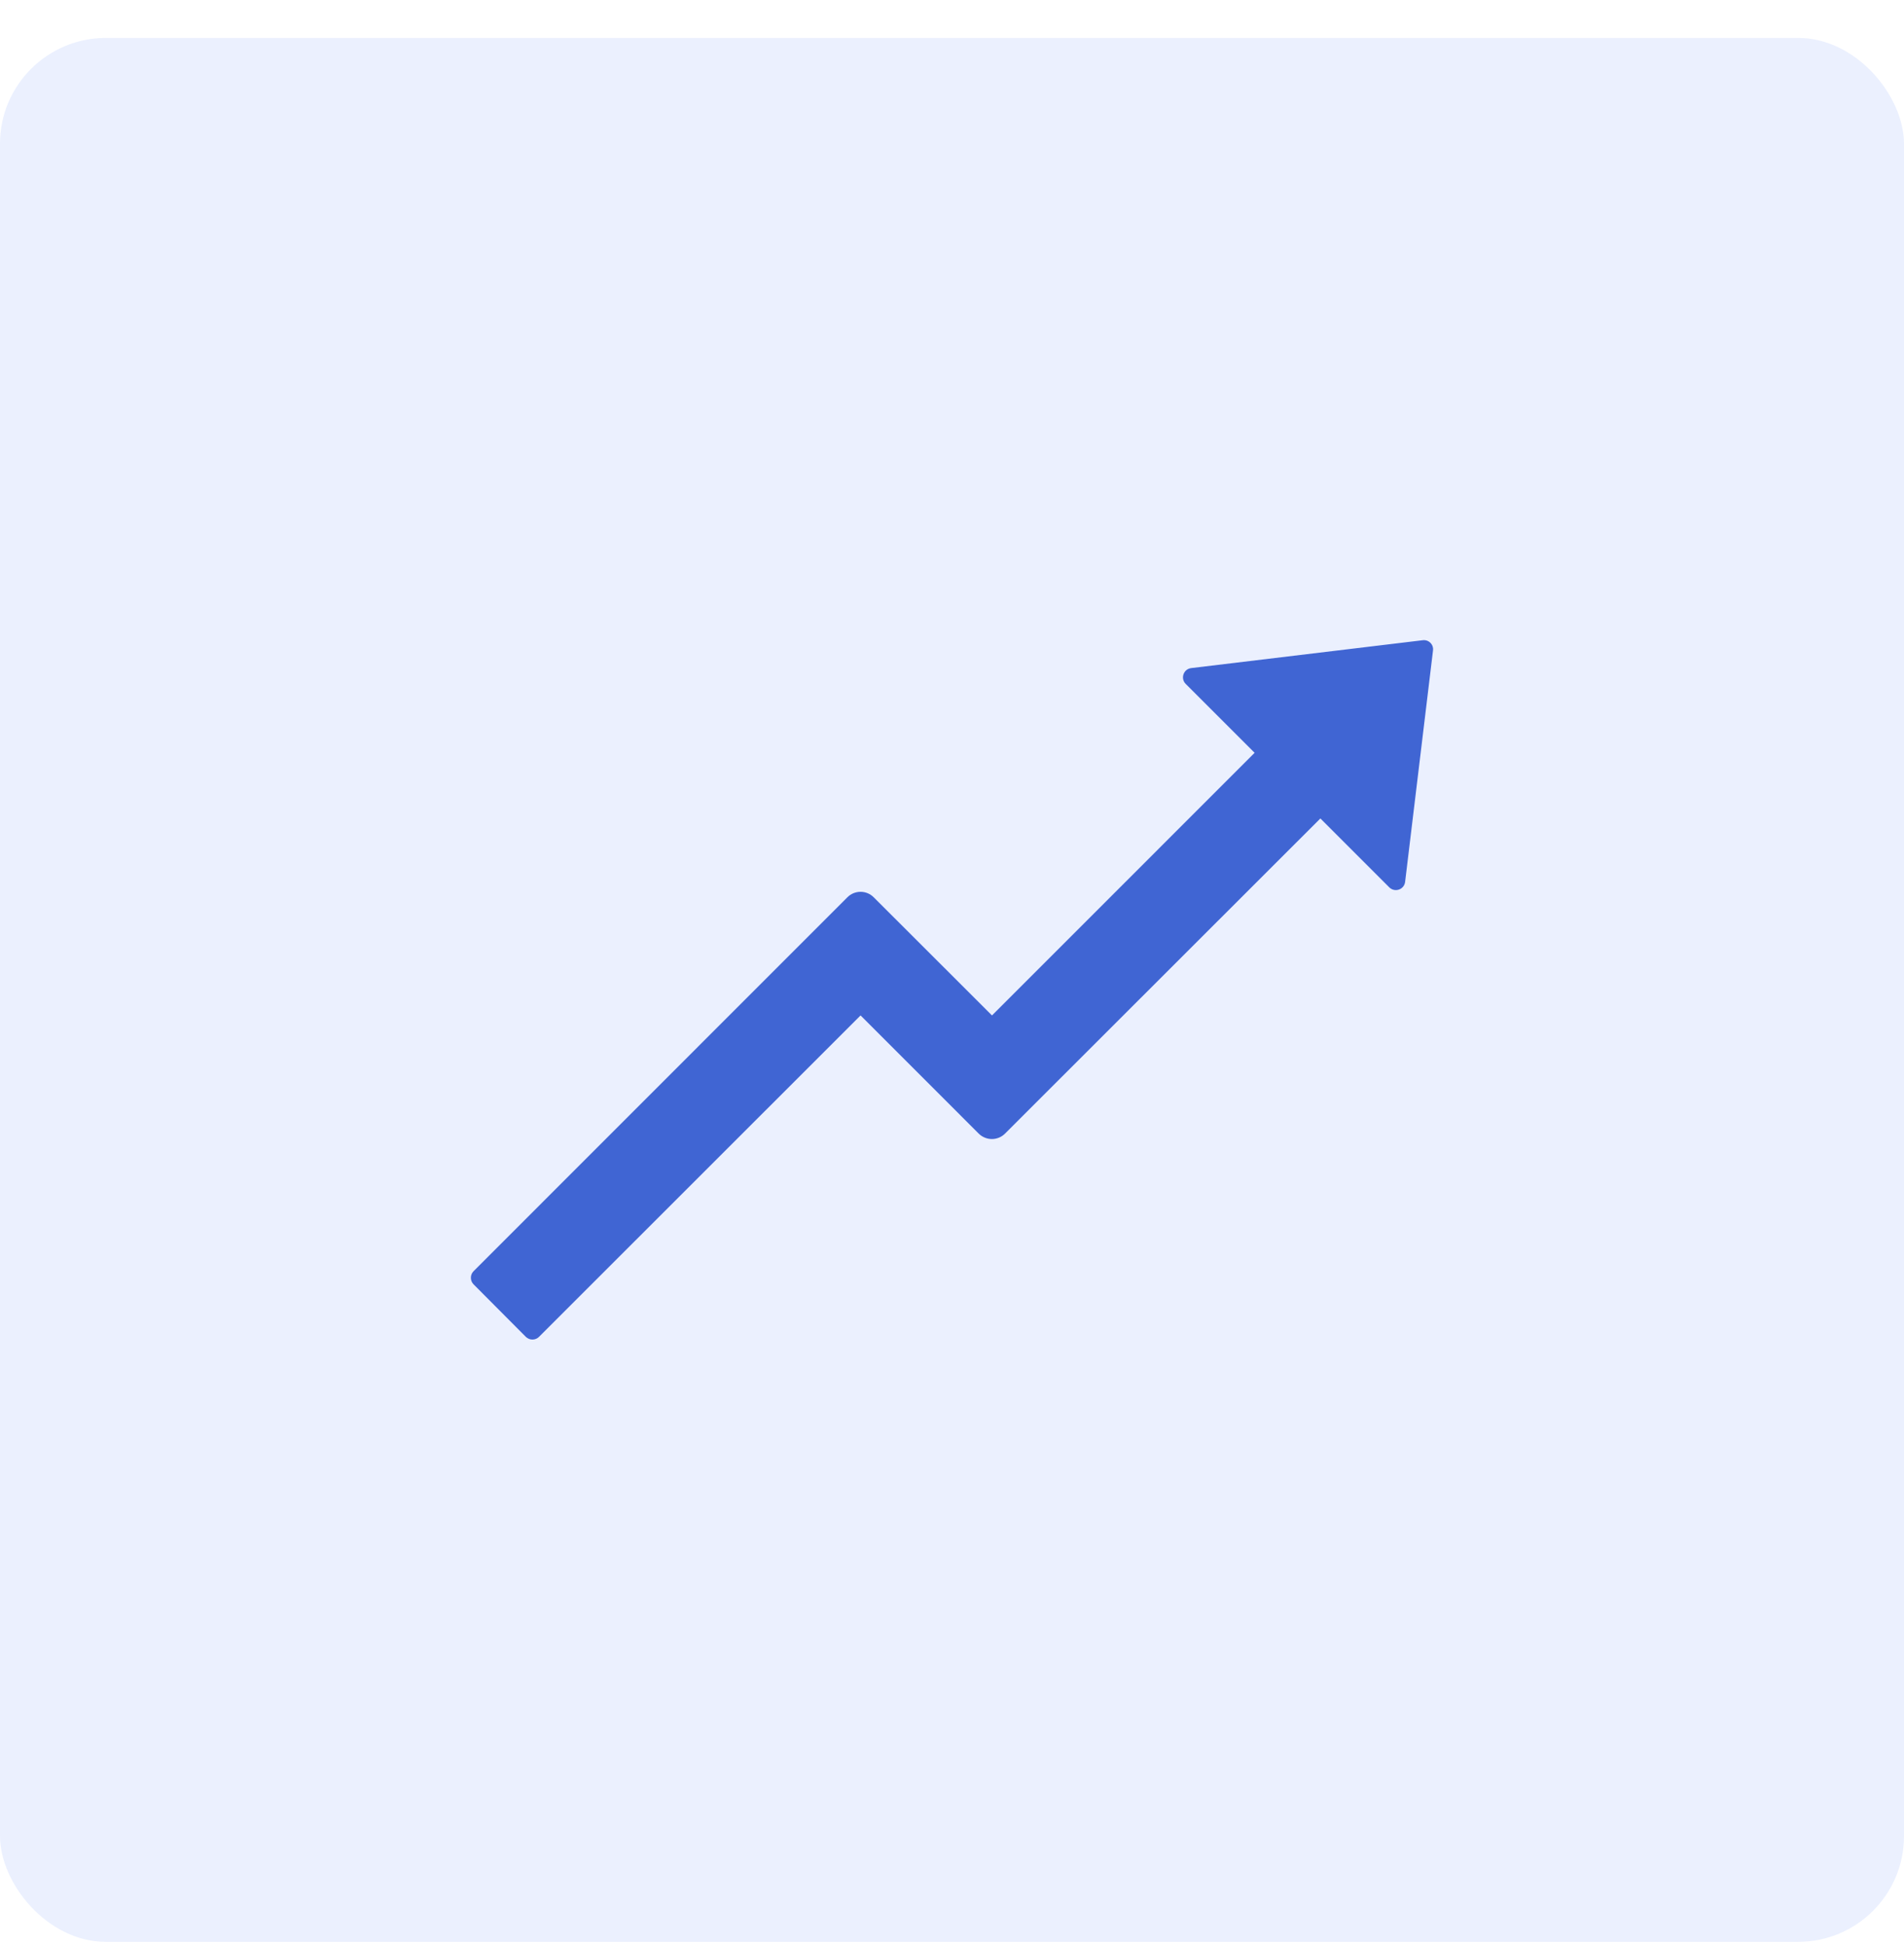
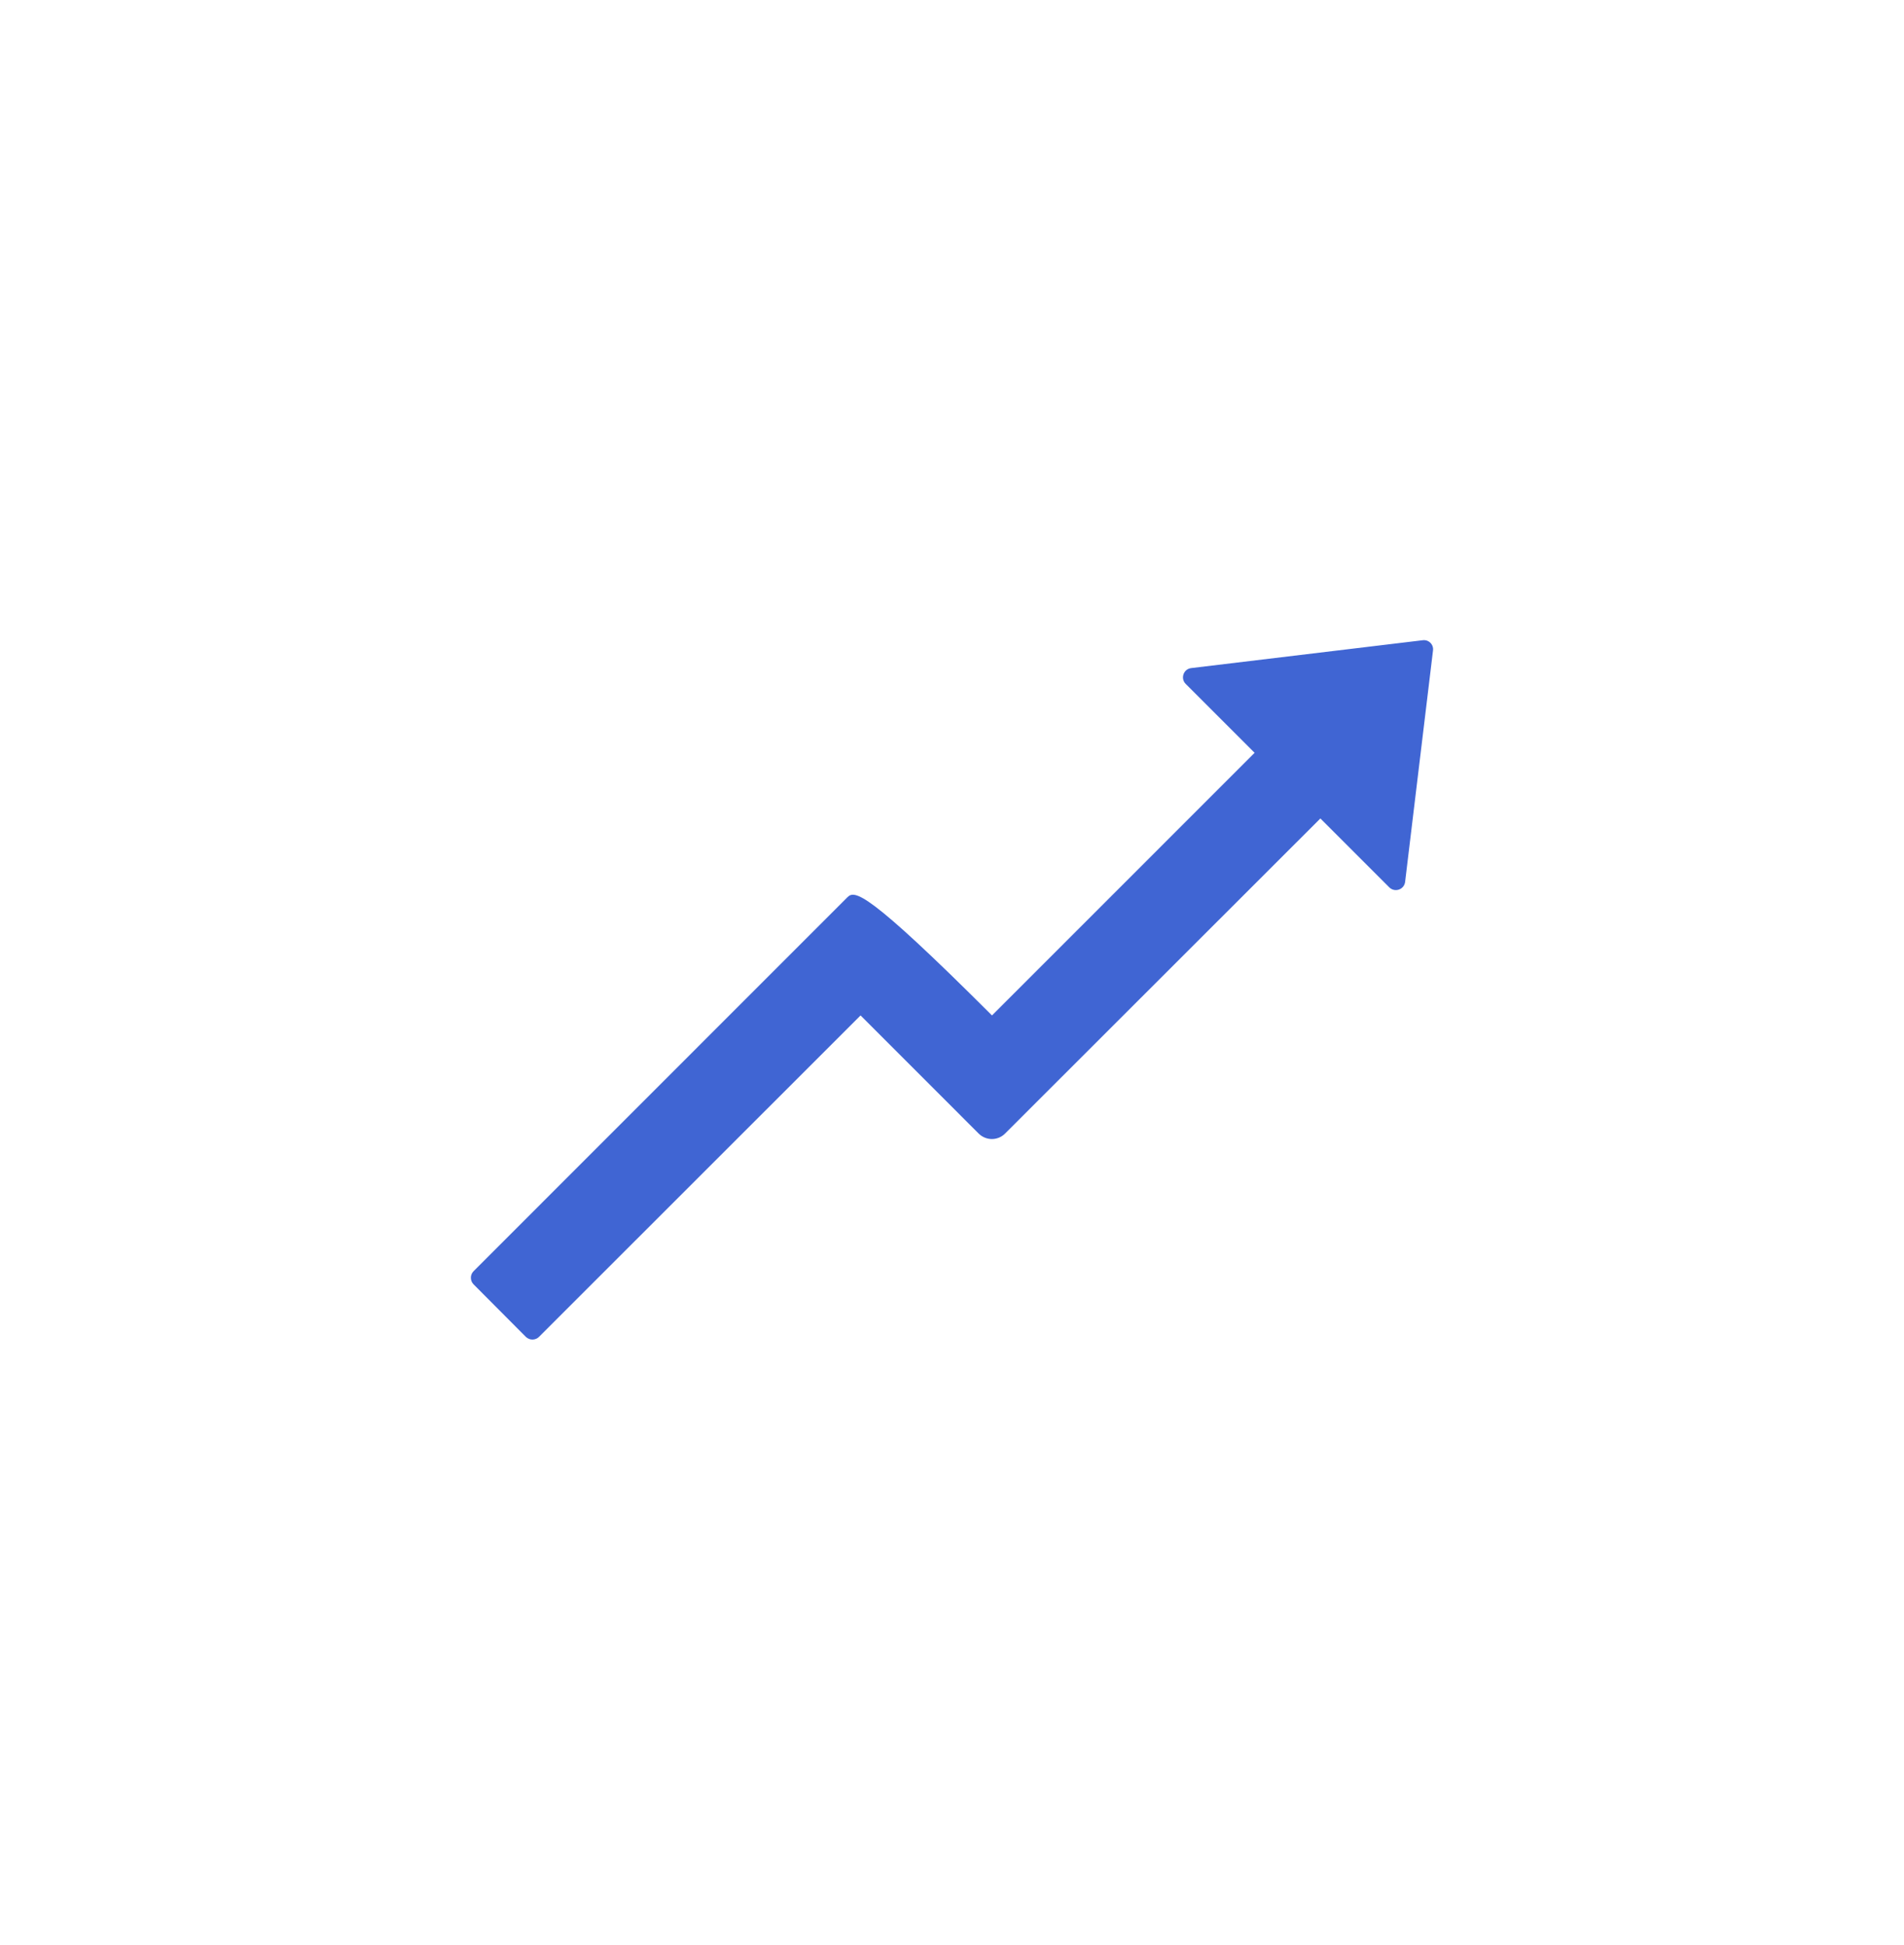
<svg xmlns="http://www.w3.org/2000/svg" width="46" height="47" viewBox="0 0 46 47" fill="none">
-   <rect y="0.917" width="46" height="46" rx="2.556" fill="#7DA0F9" fill-opacity="0.16" />
-   <path d="M34.371 15.469L28.778 16.142C28.593 16.165 28.514 16.392 28.646 16.524L30.311 18.189L23.966 24.534L21.108 21.679C20.931 21.502 20.647 21.505 20.473 21.679L11.441 30.714C11.399 30.756 11.376 30.813 11.376 30.872C11.376 30.932 11.399 30.989 11.441 31.031L12.704 32.3C12.792 32.387 12.935 32.387 13.022 32.3L20.791 24.534L23.646 27.39C23.823 27.564 24.106 27.564 24.28 27.39L31.9 19.775L33.565 21.44C33.595 21.47 33.633 21.491 33.674 21.5C33.715 21.509 33.757 21.507 33.797 21.493C33.837 21.48 33.872 21.455 33.899 21.422C33.925 21.39 33.942 21.35 33.947 21.308L34.621 15.716C34.64 15.572 34.517 15.449 34.371 15.469Z" fill="#4065D3" />
+   <path d="M34.371 15.469L28.778 16.142C28.593 16.165 28.514 16.392 28.646 16.524L30.311 18.189L23.966 24.534C20.931 21.502 20.647 21.505 20.473 21.679L11.441 30.714C11.399 30.756 11.376 30.813 11.376 30.872C11.376 30.932 11.399 30.989 11.441 31.031L12.704 32.3C12.792 32.387 12.935 32.387 13.022 32.3L20.791 24.534L23.646 27.39C23.823 27.564 24.106 27.564 24.28 27.39L31.9 19.775L33.565 21.44C33.595 21.47 33.633 21.491 33.674 21.5C33.715 21.509 33.757 21.507 33.797 21.493C33.837 21.48 33.872 21.455 33.899 21.422C33.925 21.39 33.942 21.35 33.947 21.308L34.621 15.716C34.64 15.572 34.517 15.449 34.371 15.469Z" fill="#4065D3" />
</svg>